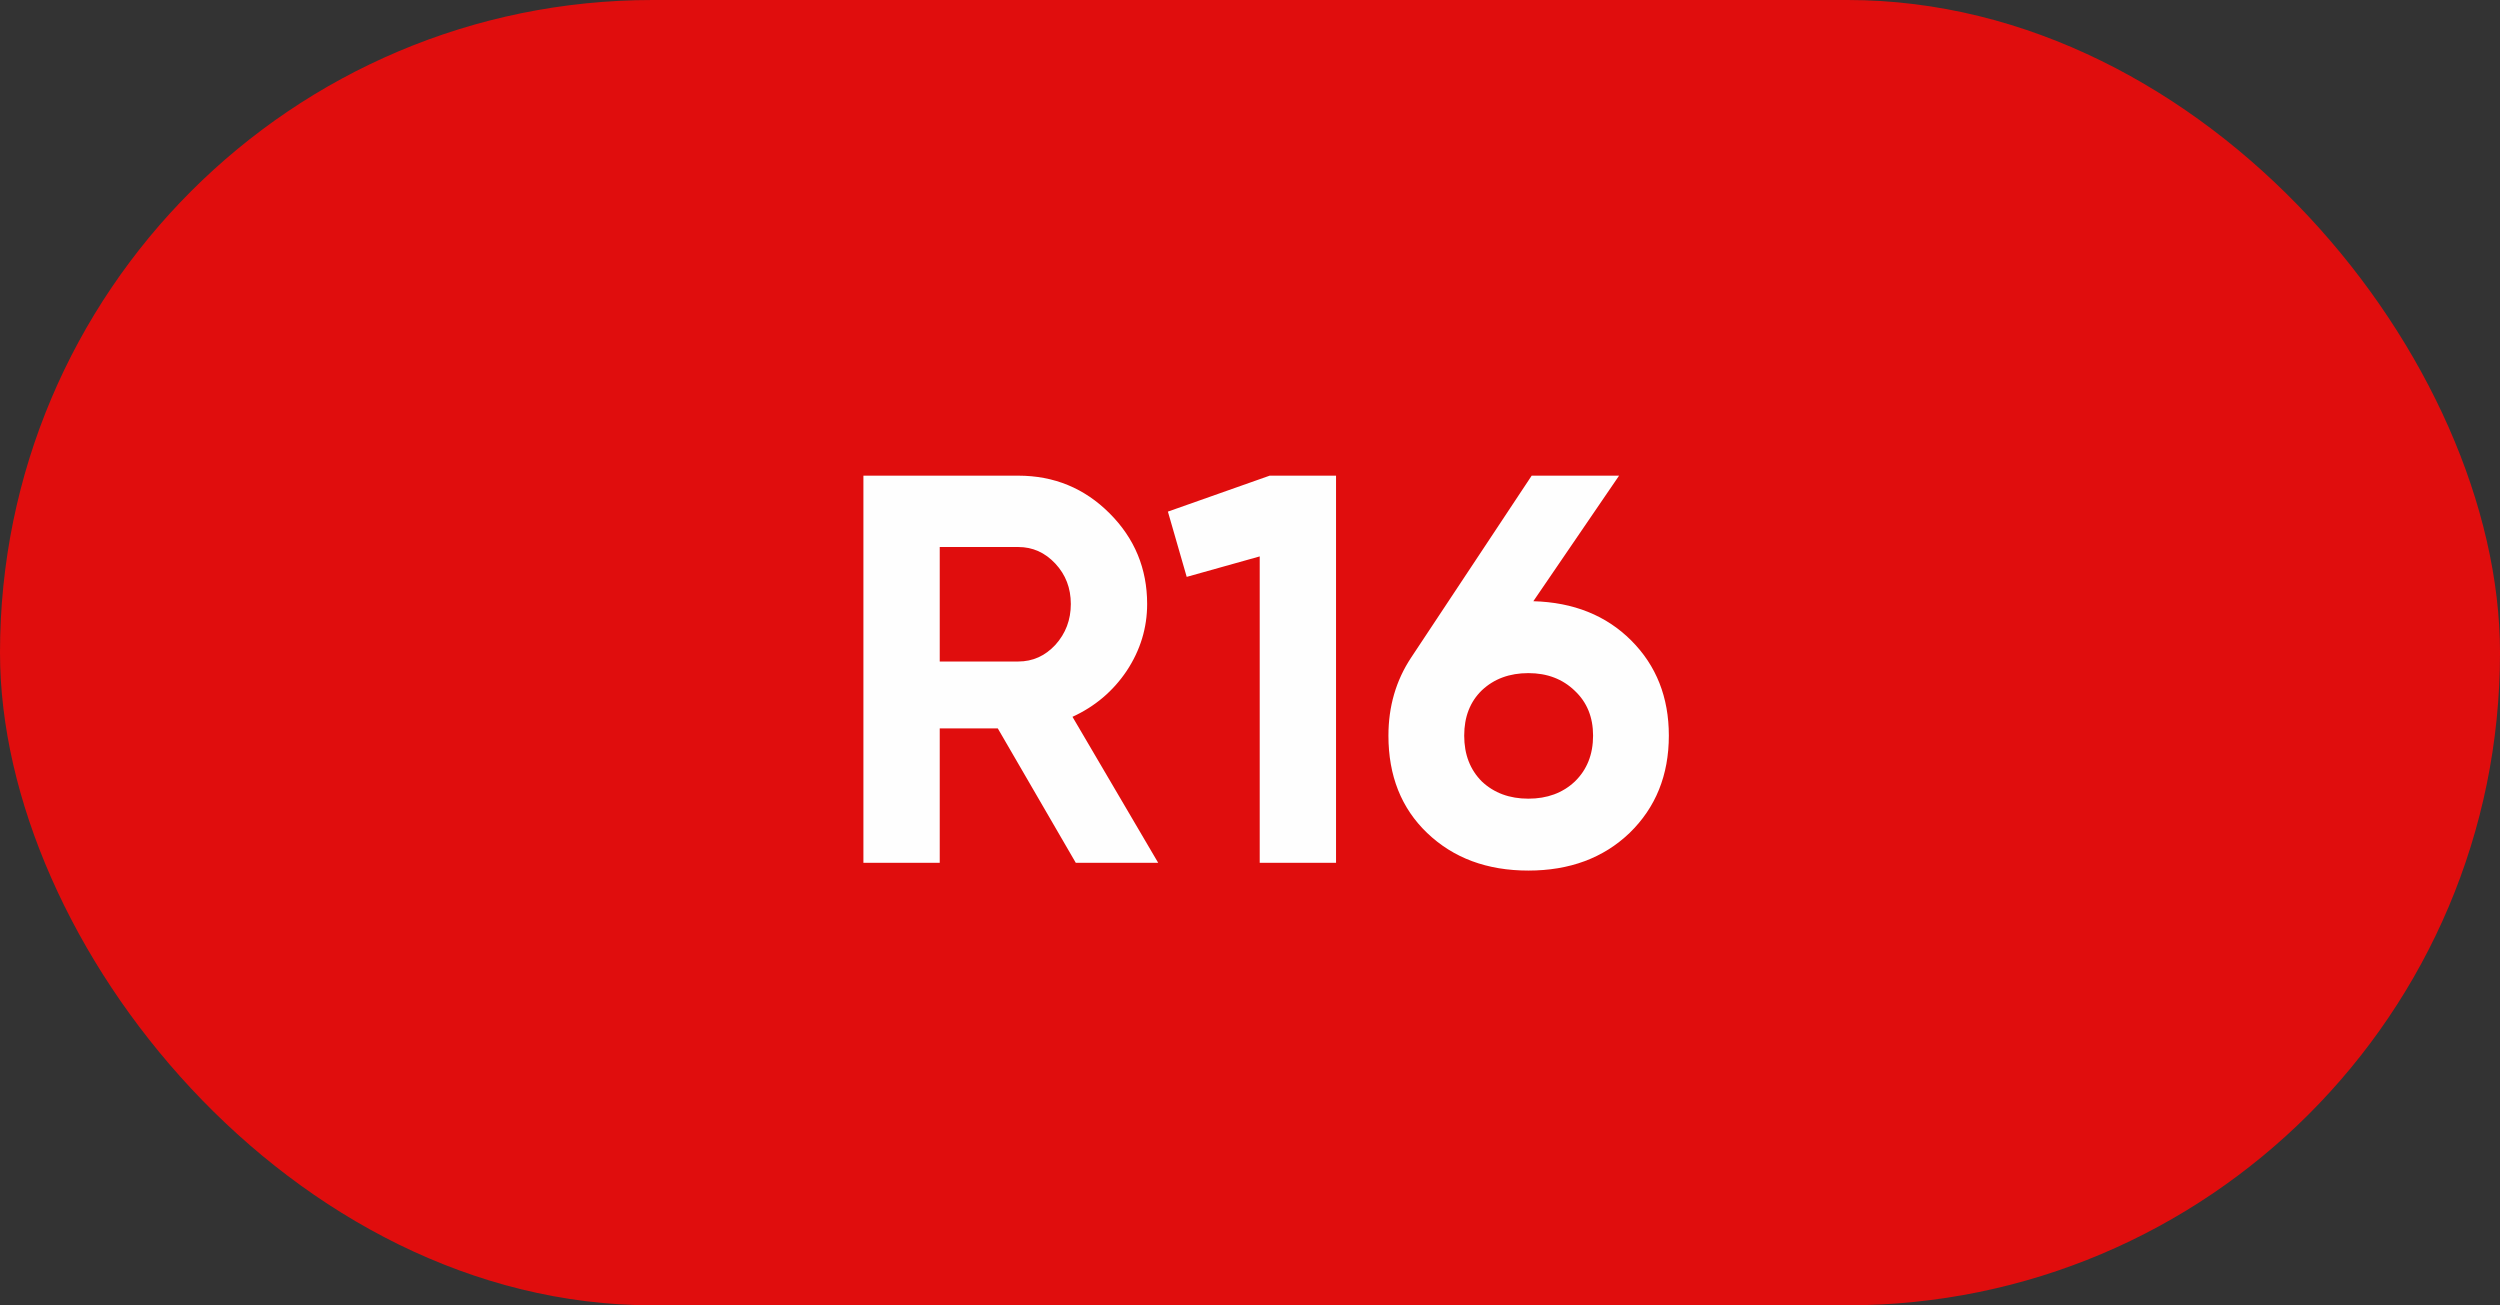
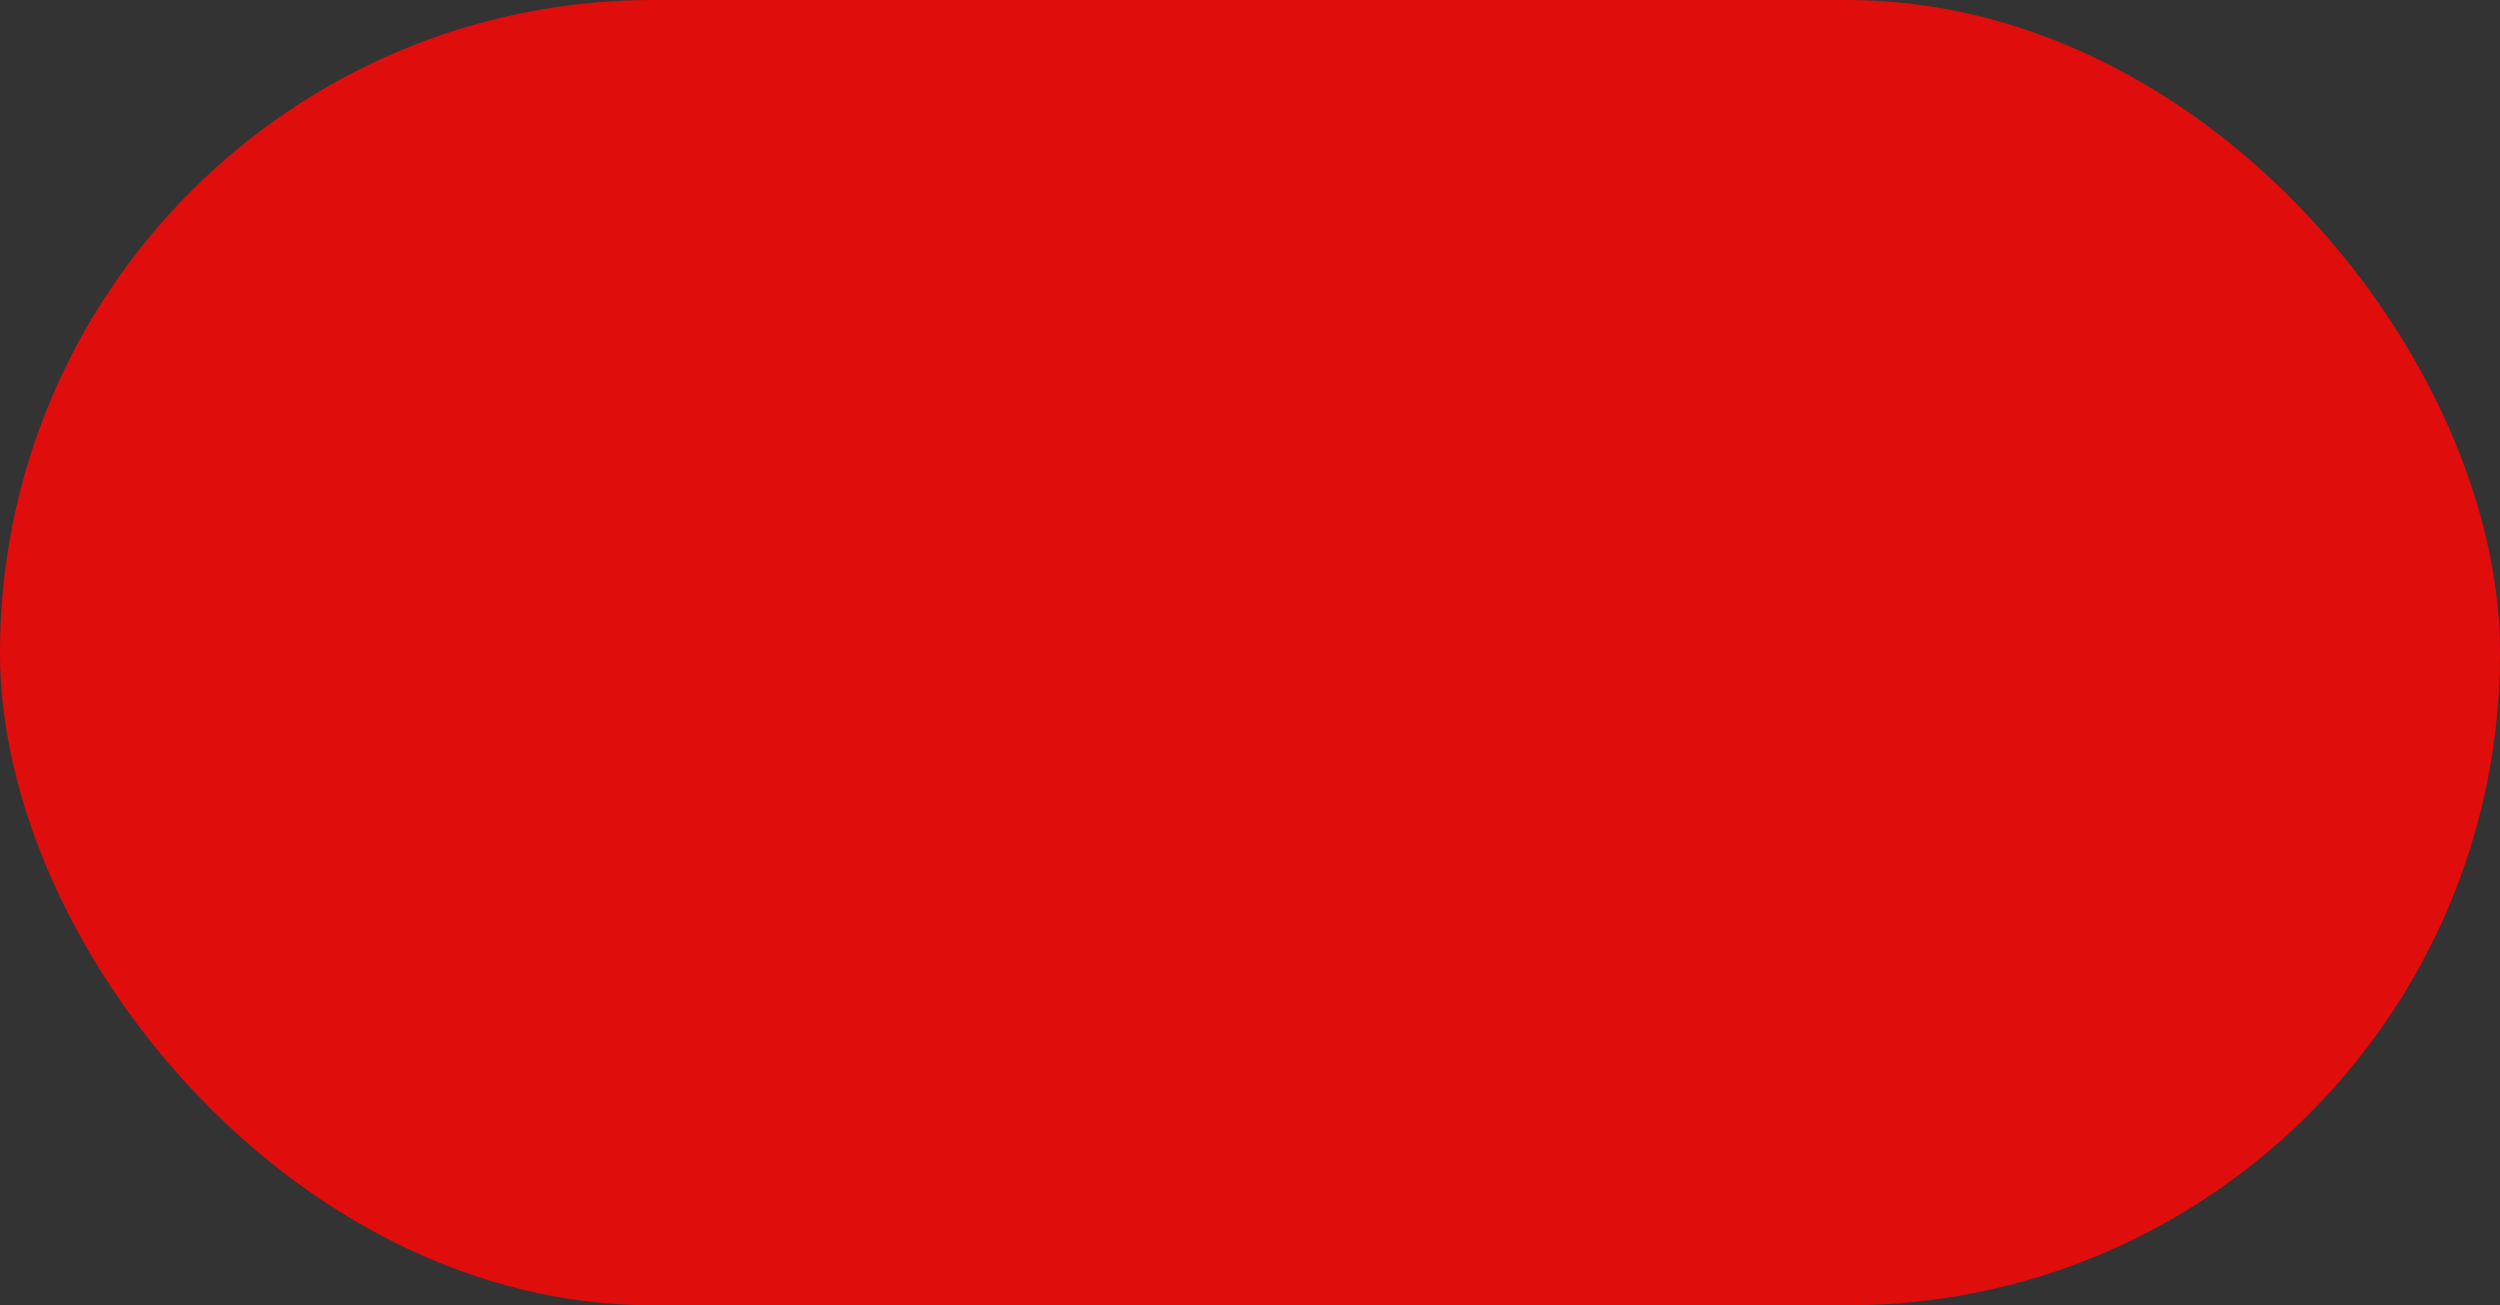
<svg xmlns="http://www.w3.org/2000/svg" width="113" height="59" viewBox="0 0 113 59" fill="none">
  <rect x="0" y="0" width="113" height="59" fill="#333333" stroke="none" />
  <rect width="113" height="59" rx="29.5" fill="#E00D0D" />
-   <path d="M52.351 39H48.626L45.101 32.925H42.476V39H39.026V21.5H46.026C47.643 21.5 49.018 22.067 50.151 23.2C51.285 24.333 51.851 25.7 51.851 27.3C51.851 28.383 51.543 29.392 50.926 30.325C50.31 31.242 49.493 31.933 48.476 32.4L52.351 39ZM46.026 24.725H42.476V29.9H46.026C46.676 29.9 47.235 29.65 47.701 29.15C48.168 28.633 48.401 28.017 48.401 27.3C48.401 26.583 48.168 25.975 47.701 25.475C47.235 24.975 46.676 24.725 46.026 24.725ZM52.789 23.125L57.389 21.5H60.389V39H56.939V25.15L53.639 26.075L52.789 23.125ZM73.182 21.5L69.307 27.175C71.123 27.225 72.598 27.817 73.732 28.95C74.865 30.083 75.432 31.517 75.432 33.25C75.432 35.033 74.84 36.5 73.657 37.65C72.473 38.783 70.948 39.35 69.082 39.35C67.215 39.35 65.69 38.783 64.507 37.65C63.34 36.533 62.757 35.067 62.757 33.25C62.757 31.933 63.098 30.758 63.782 29.725L69.232 21.5H73.182ZM72.007 33.25C72.007 32.417 71.732 31.742 71.182 31.225C70.632 30.692 69.932 30.425 69.082 30.425C68.232 30.425 67.532 30.683 66.982 31.2C66.448 31.717 66.182 32.4 66.182 33.25C66.182 34.1 66.448 34.792 66.982 35.325C67.532 35.842 68.232 36.1 69.082 36.1C69.932 36.1 70.632 35.842 71.182 35.325C71.732 34.792 72.007 34.1 72.007 33.25Z" fill="#FEFEFE" />
</svg>